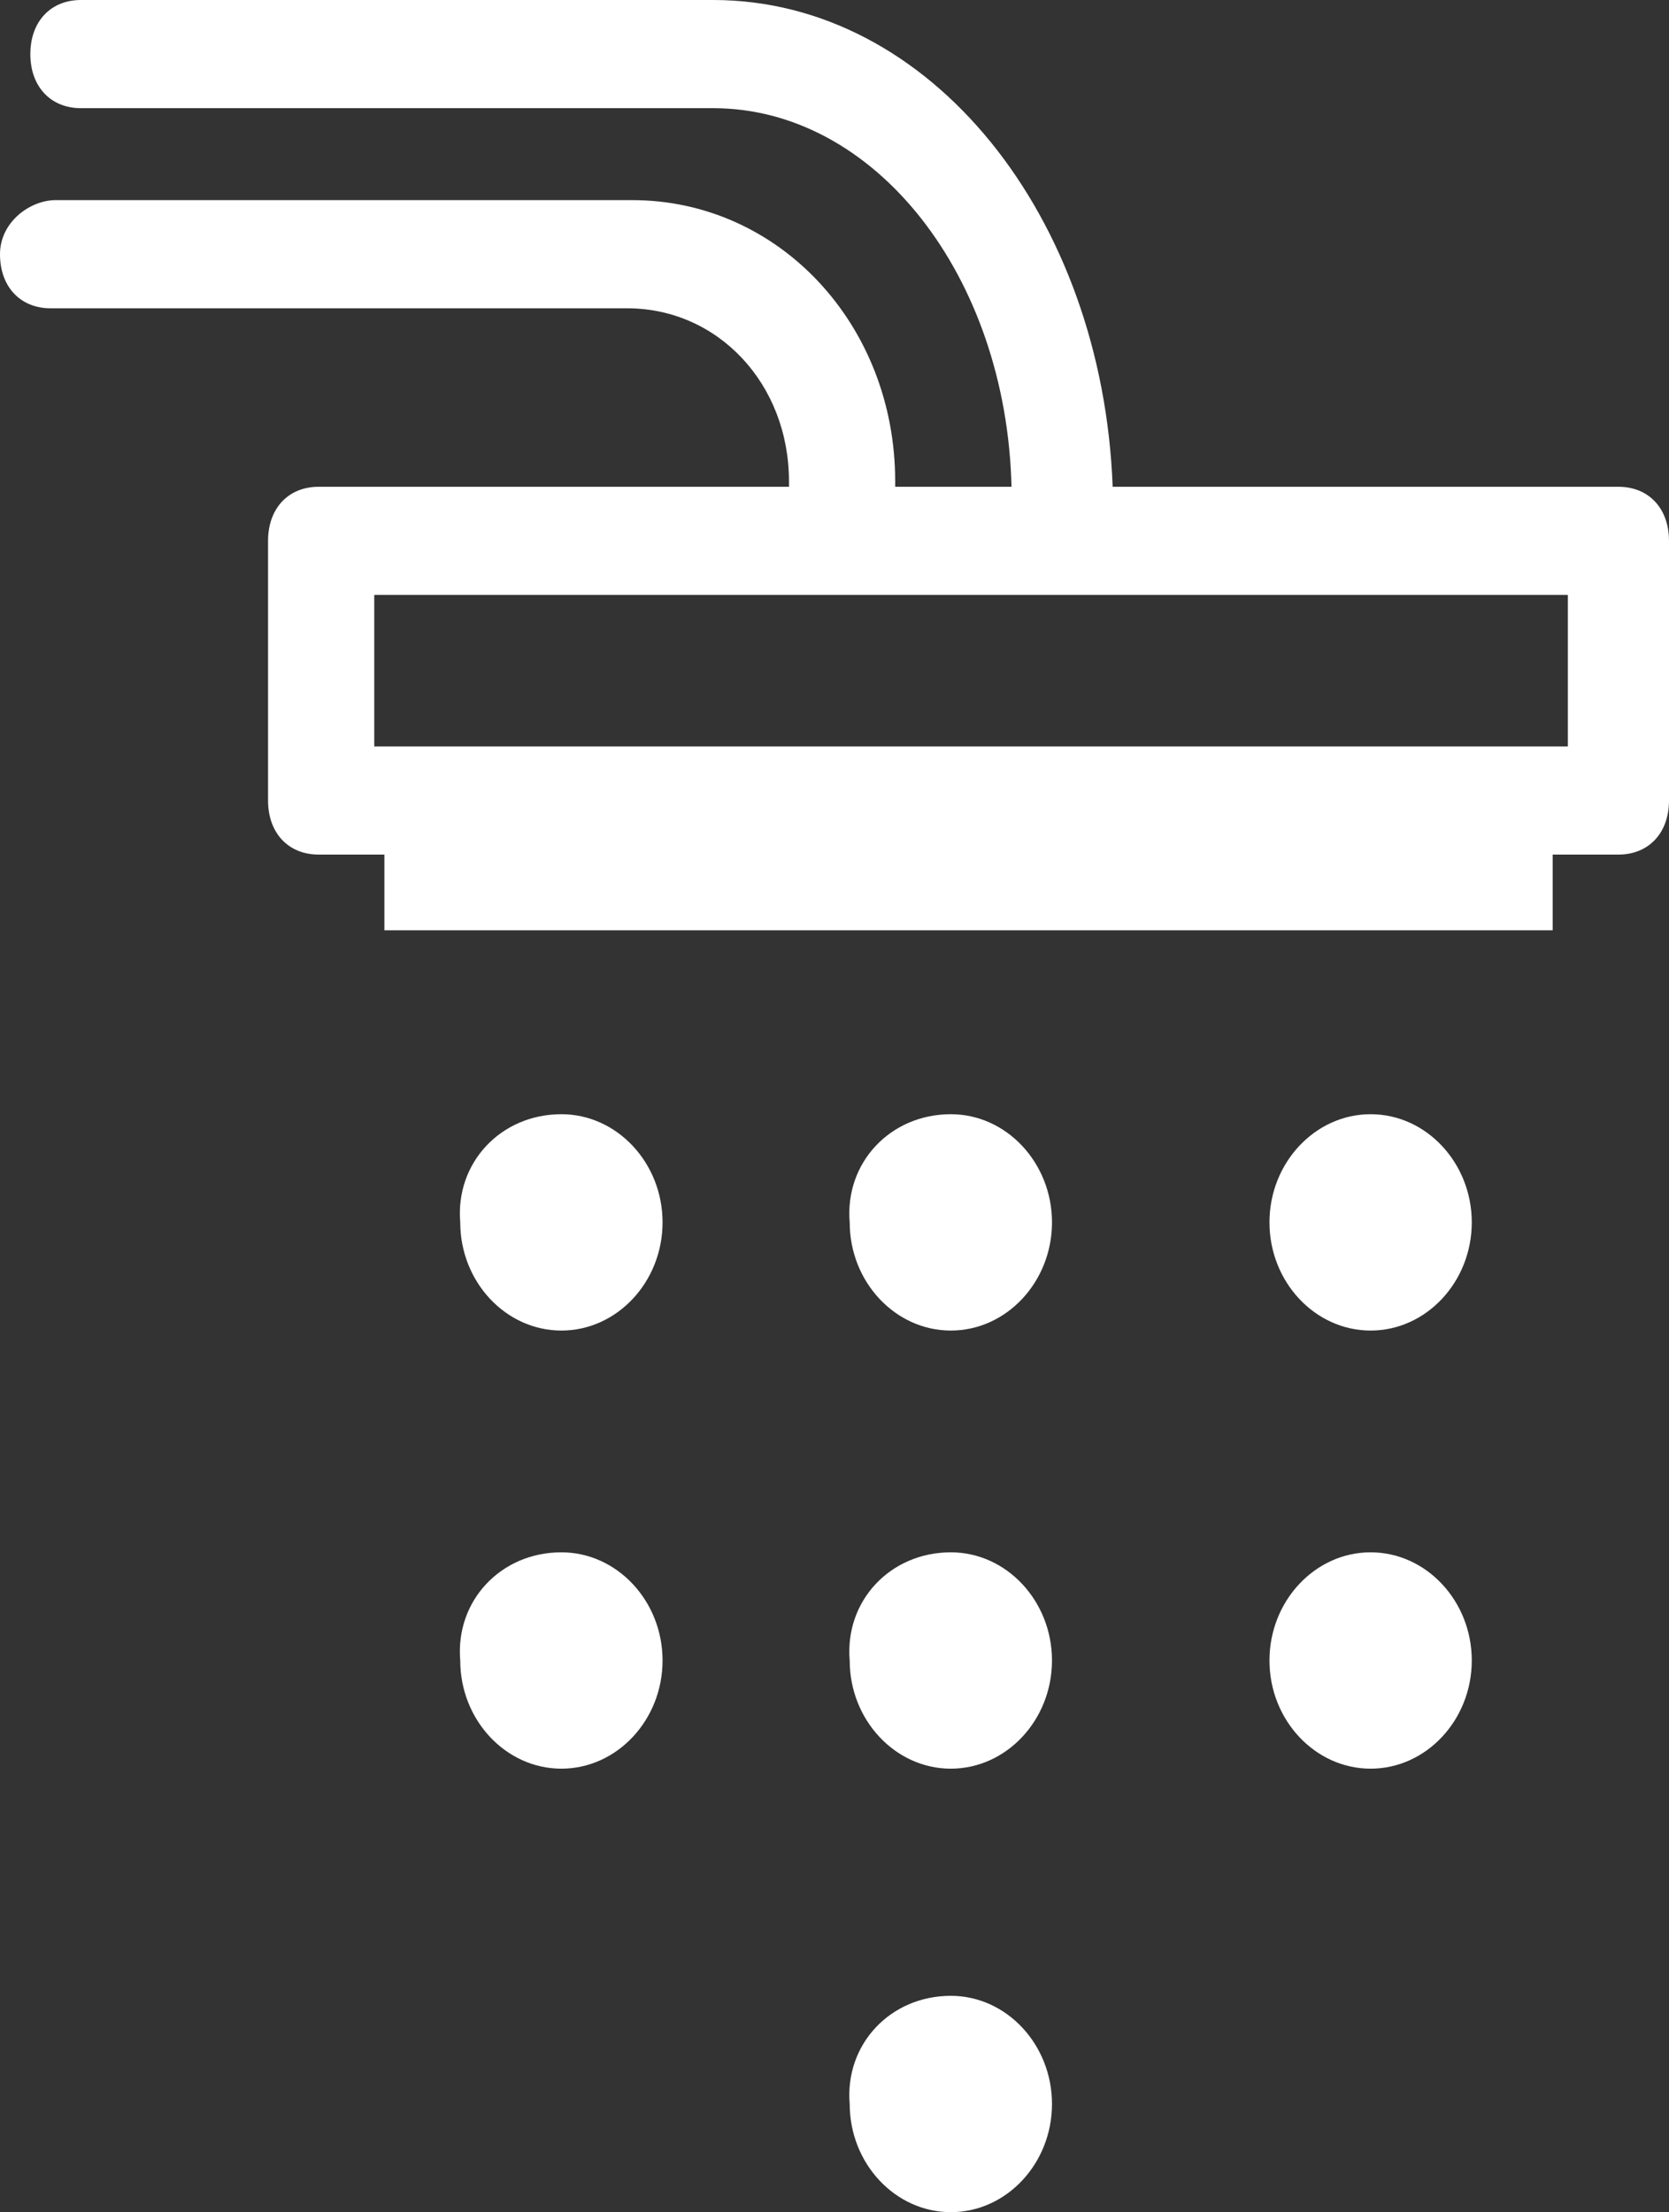
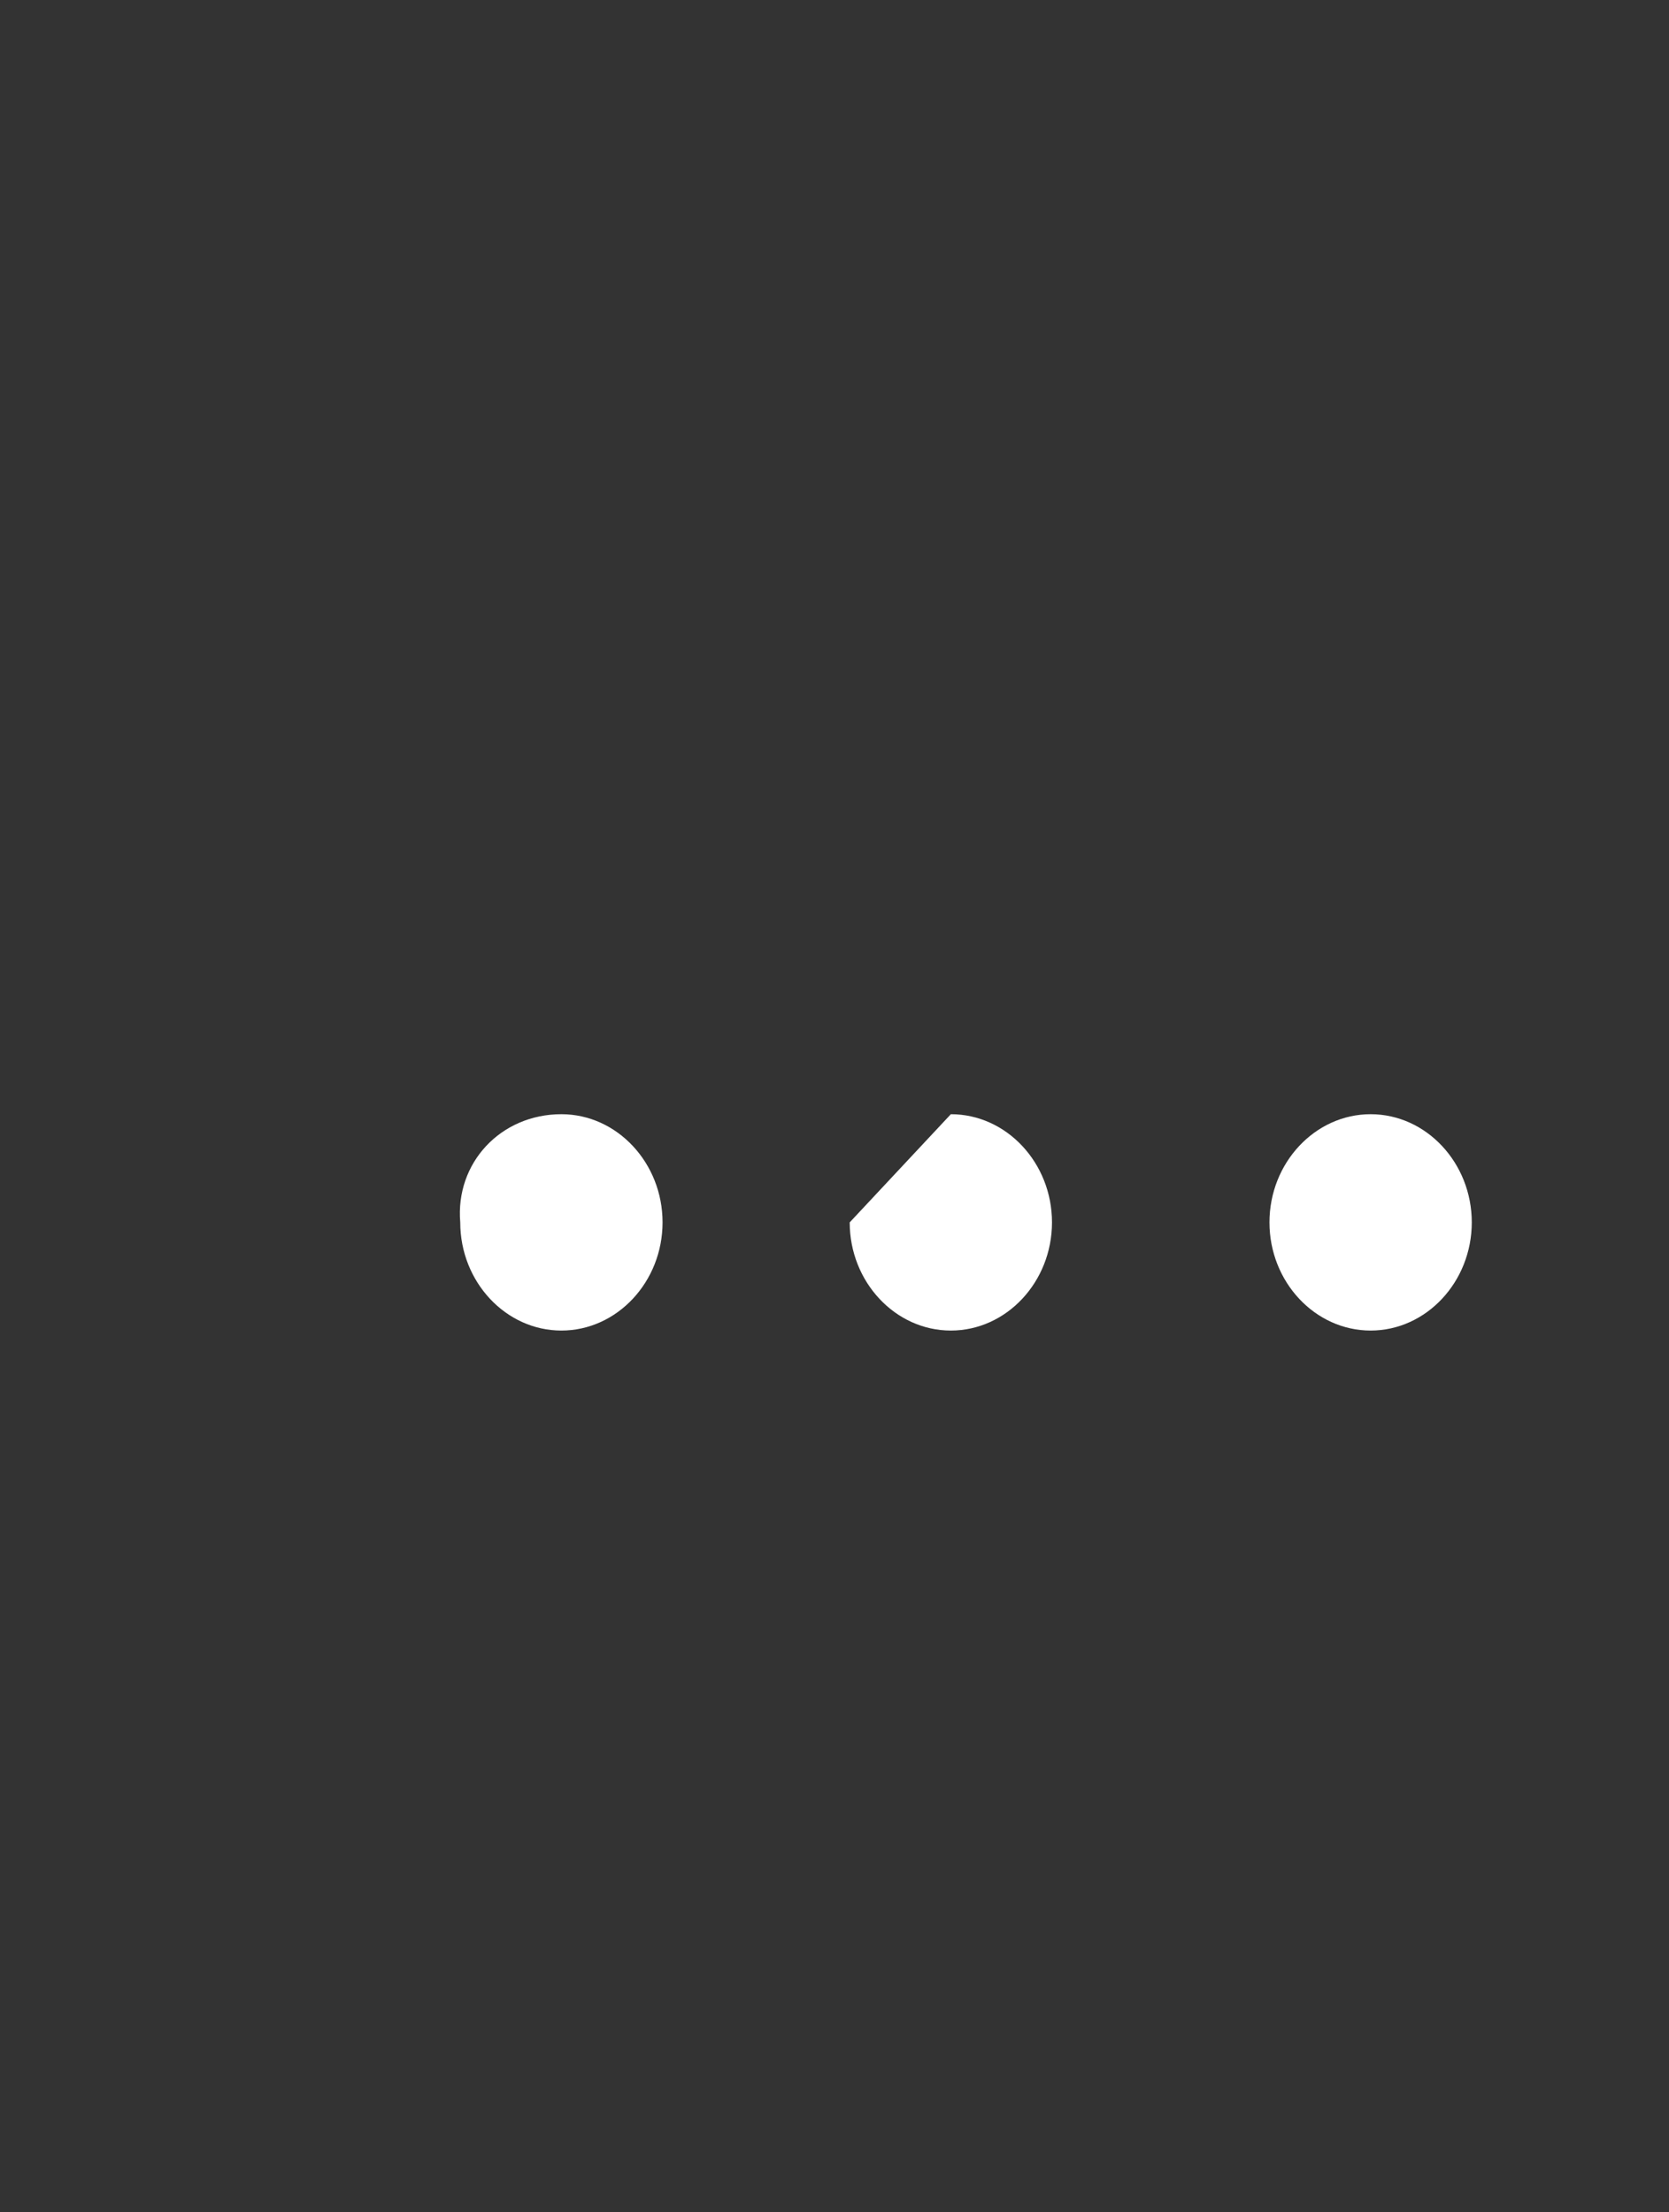
<svg xmlns="http://www.w3.org/2000/svg" width="83" height="110" viewBox="0 0 83 110" fill="none">
  <rect x="0" y="0" width="83" height="110" fill="#333333" stroke="none" />
-   <path d="M47.286 77.189C50.053 77.189 52.316 79.609 52.316 82.568C52.316 85.526 50.053 87.947 47.286 87.947C44.519 87.947 42.256 85.526 42.256 82.568C42.004 79.609 44.268 77.189 47.286 77.189Z" fill="white" />
-   <path d="M47.286 99.242C50.053 99.242 52.316 101.663 52.316 104.621C52.316 107.579 50.053 110 47.286 110C44.519 110 42.256 107.579 42.256 104.621C42.004 101.663 44.268 99.242 47.286 99.242Z" fill="white" />
-   <path d="M47.286 55.404C50.053 55.404 52.316 57.825 52.316 60.783C52.316 63.741 50.053 66.162 47.286 66.162C44.519 66.162 42.256 63.741 42.256 60.783C42.004 57.825 44.268 55.404 47.286 55.404Z" fill="white" />
-   <path d="M27.918 77.189C30.685 77.189 32.949 79.609 32.949 82.568C32.949 85.526 30.685 87.947 27.918 87.947C25.152 87.947 22.888 85.526 22.888 82.568C22.637 79.609 24.9 77.189 27.918 77.189Z" fill="white" />
+   <path d="M47.286 55.404C50.053 55.404 52.316 57.825 52.316 60.783C52.316 63.741 50.053 66.162 47.286 66.162C44.519 66.162 42.256 63.741 42.256 60.783Z" fill="white" />
  <path d="M27.918 55.404C30.685 55.404 32.949 57.825 32.949 60.783C32.949 63.741 30.685 66.162 27.918 66.162C25.152 66.162 22.888 63.741 22.888 60.783C22.637 57.825 24.9 55.404 27.918 55.404Z" fill="white" />
-   <path d="M68.162 77.189C70.928 77.189 73.192 79.609 73.192 82.568C73.192 85.526 70.928 87.947 68.162 87.947C65.395 87.947 63.131 85.526 63.131 82.568C63.131 79.609 65.395 77.189 68.162 77.189Z" fill="white" />
  <path d="M68.162 55.404C70.928 55.404 73.192 57.825 73.192 60.783C73.192 63.741 70.928 66.162 68.162 66.162C65.395 66.162 63.131 63.741 63.131 60.783C63.131 57.825 65.395 55.404 68.162 55.404Z" fill="white" />
-   <path d="M2.767 9.951H31.439C38.733 9.951 44.518 16.137 44.518 23.936V24.205H50.303C50.051 13.716 43.512 5.379 35.464 5.379H4.024C2.515 5.379 1.509 4.303 1.509 2.689C1.509 1.076 2.515 0 4.024 0H35.464C46.279 0 54.83 10.758 55.333 24.205H80.485C81.994 24.205 83 25.281 83 26.895V39.804C83 41.418 81.994 42.494 80.485 42.494H77.215V46.259H19.115V42.494H15.845C14.336 42.494 13.33 41.418 13.33 39.804V26.895C13.33 25.281 14.336 24.205 15.845 24.205H39.236V23.936C39.236 19.095 35.715 15.33 31.188 15.33H2.515C1.006 15.33 0 14.254 0 12.641C0 11.027 1.509 9.951 2.767 9.951ZM18.612 37.115H77.97V29.584H18.612V37.115Z" fill="white" />
</svg>